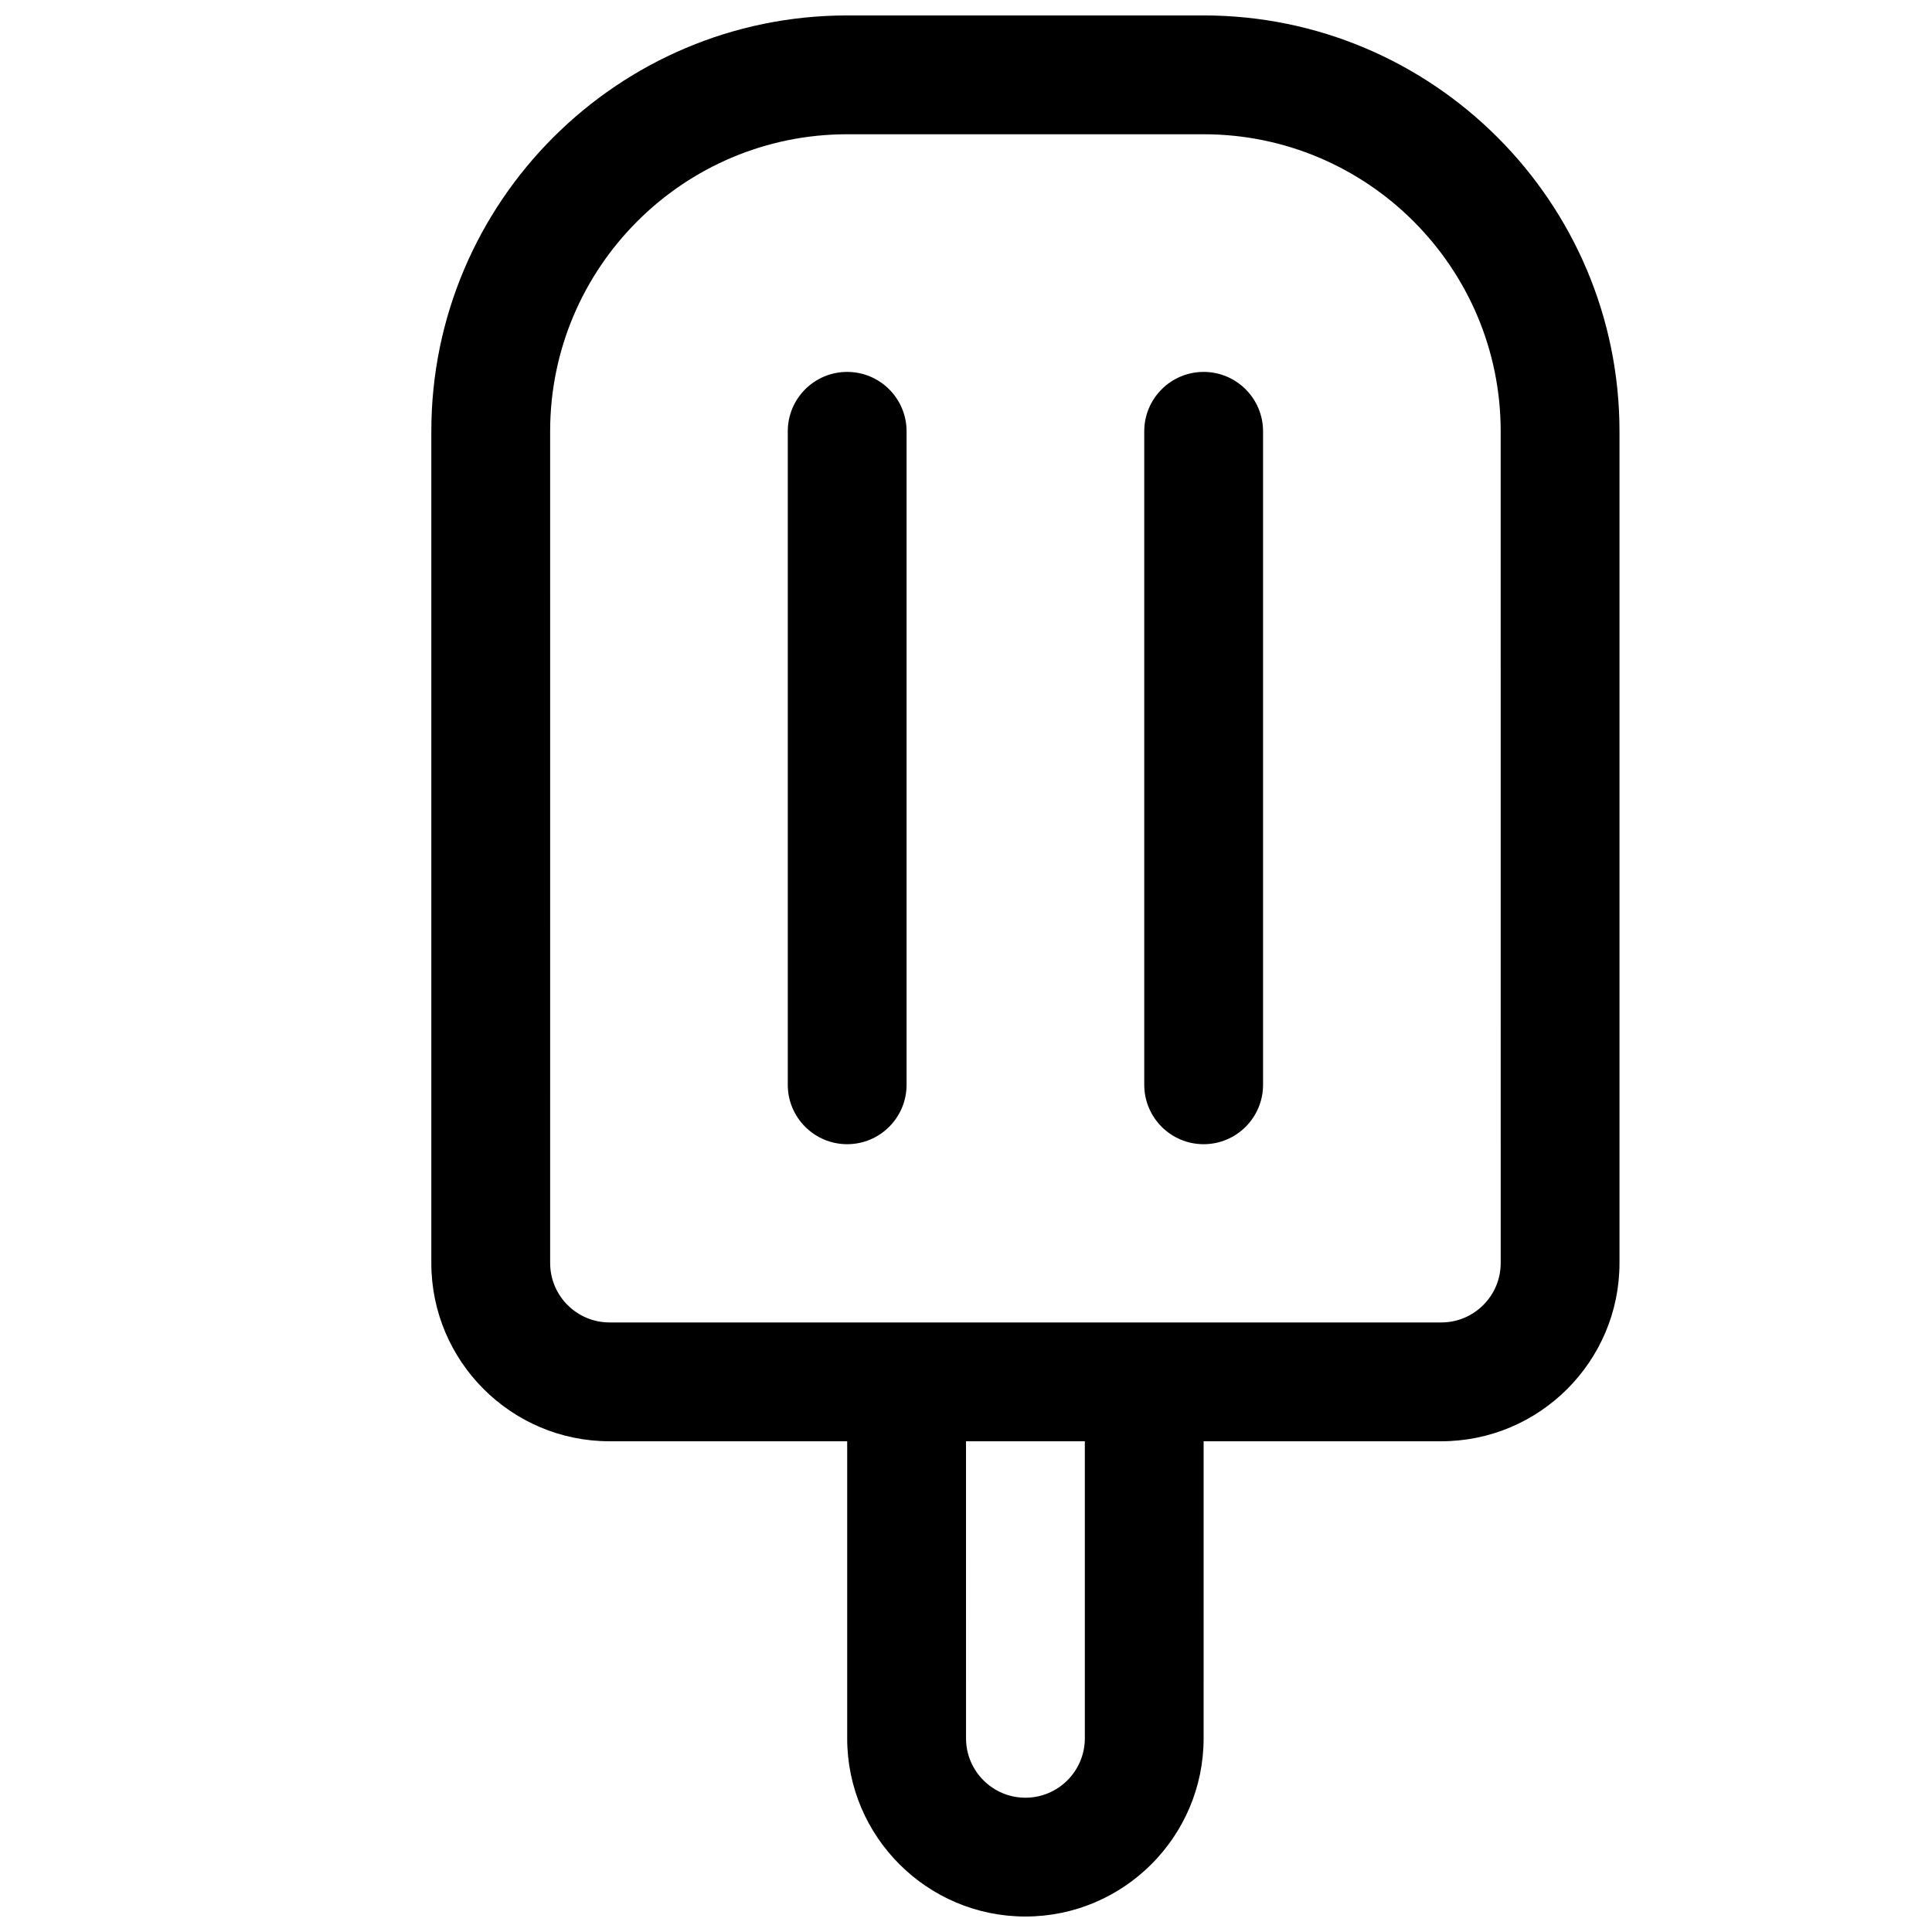
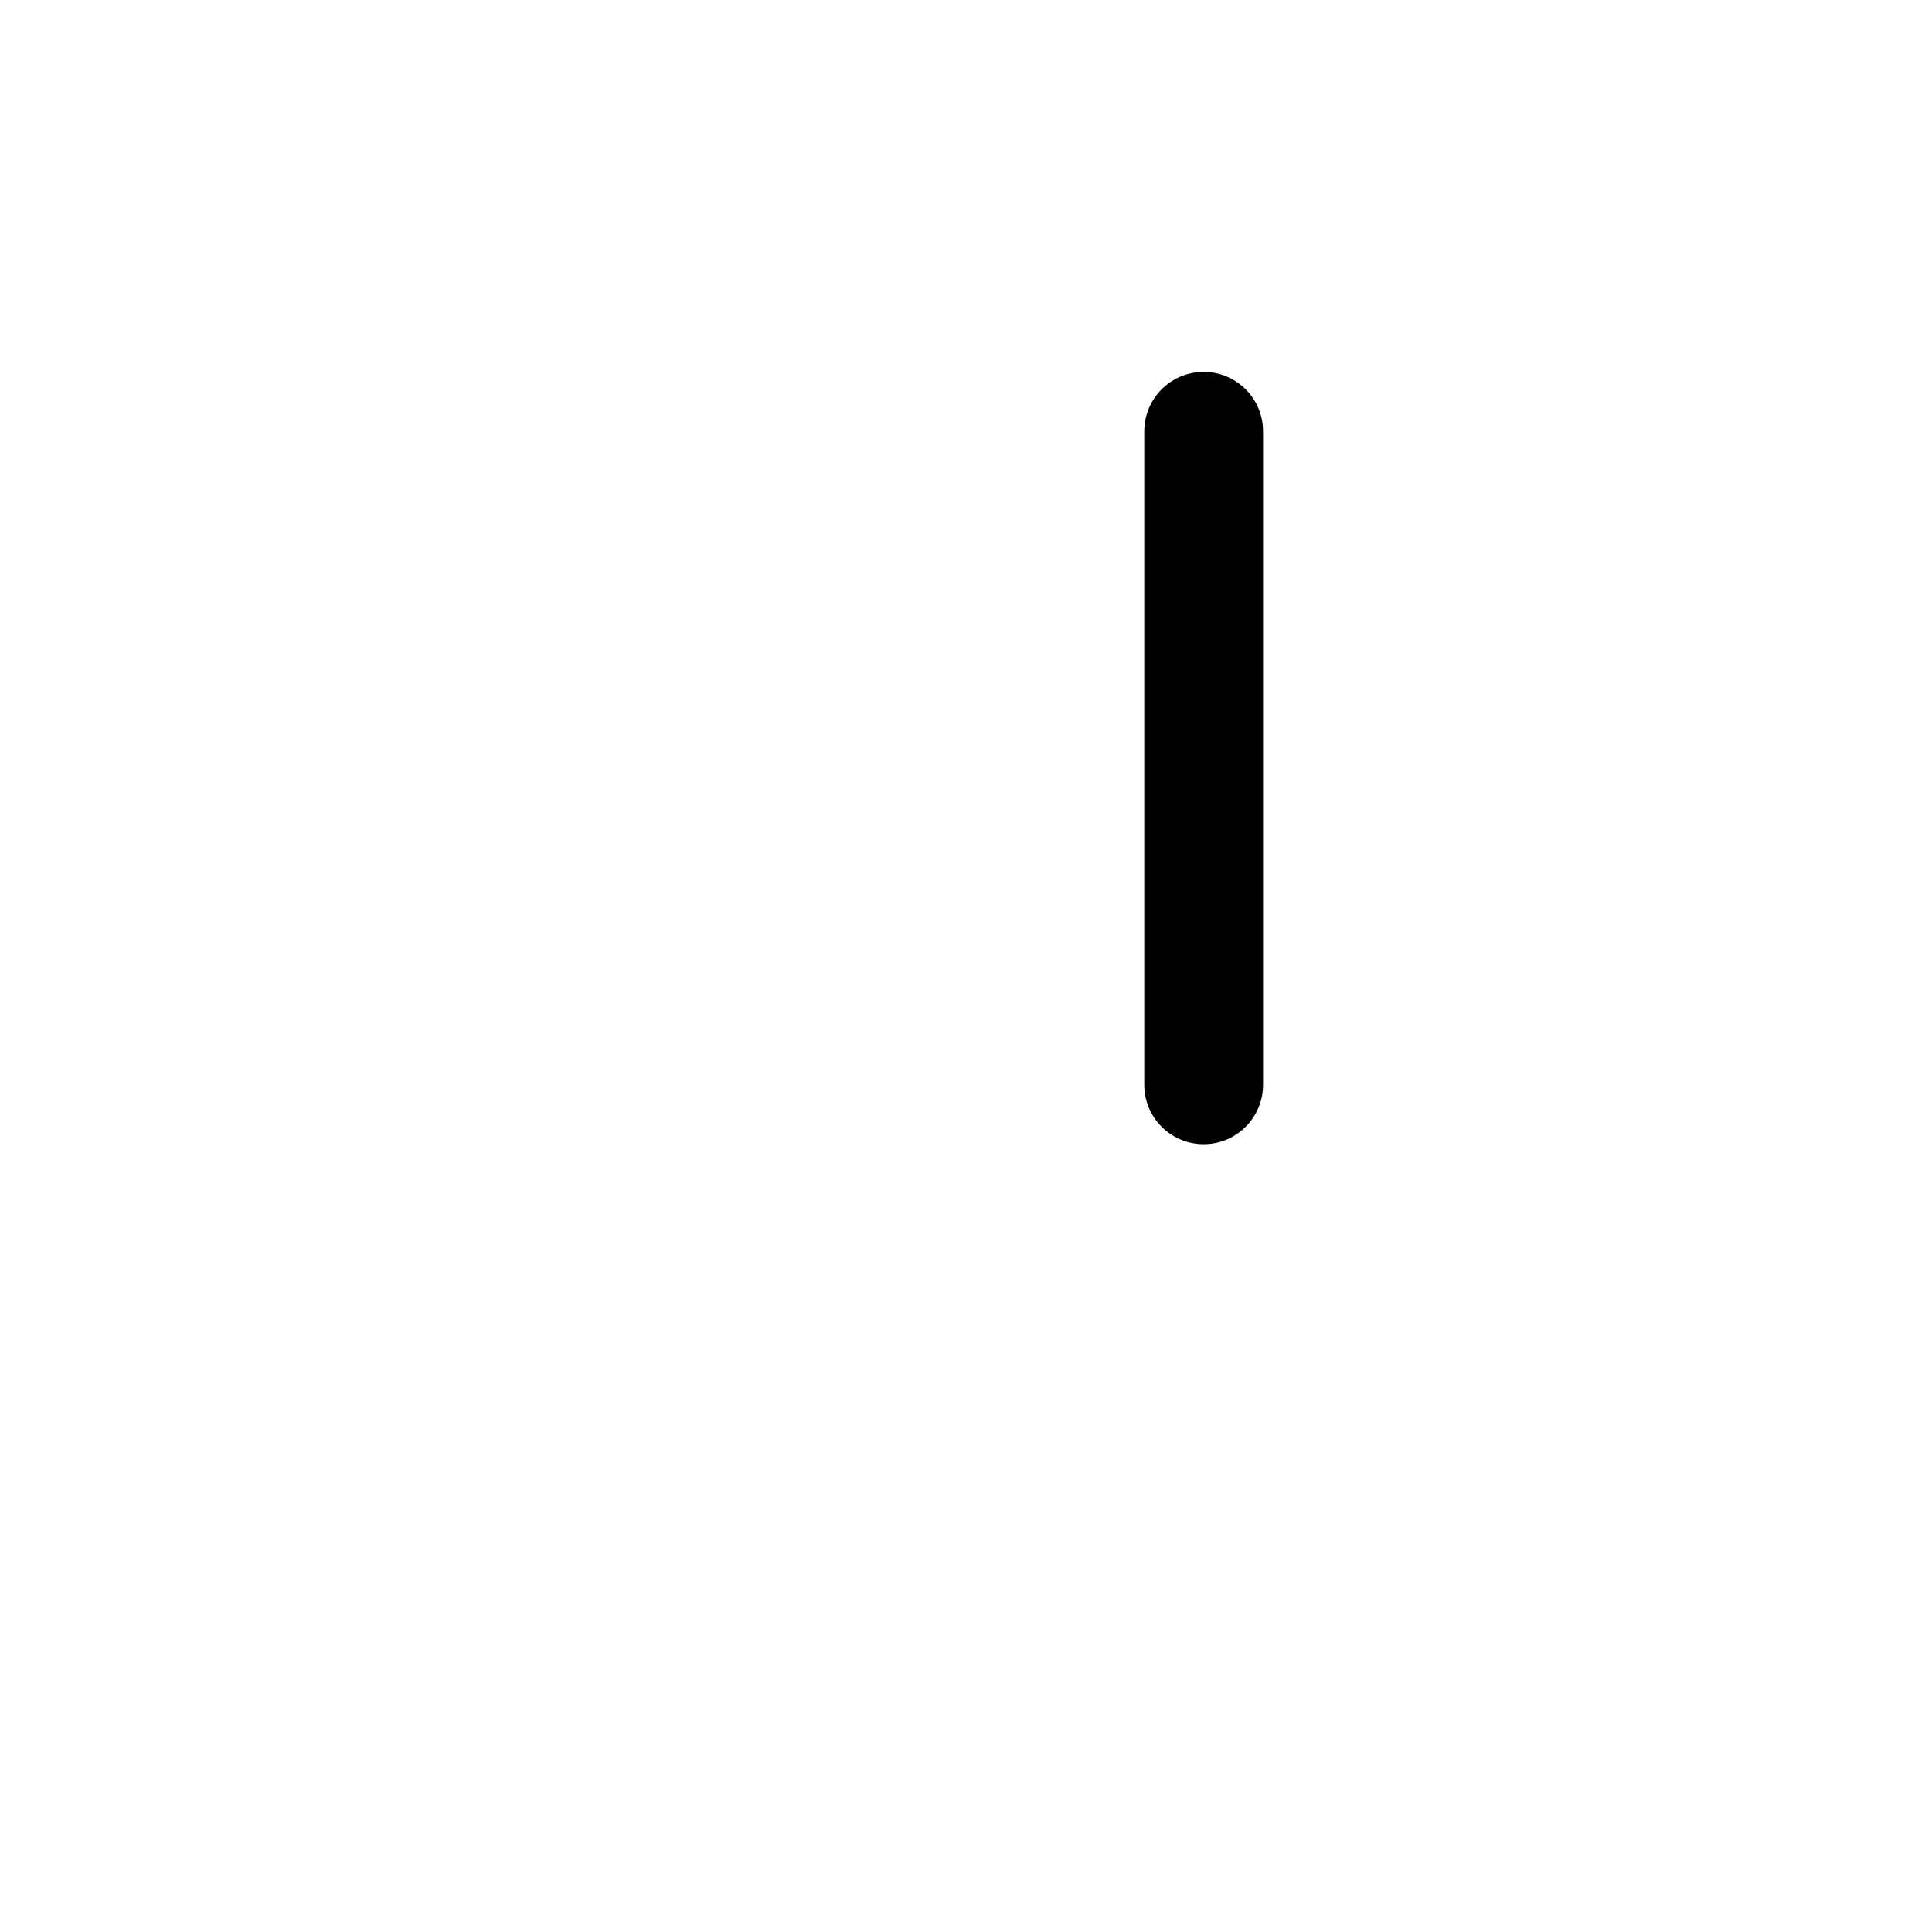
<svg xmlns="http://www.w3.org/2000/svg" width="800px" height="800px" version="1.1" viewBox="144 144 512 512">
  <defs>
    <clipPath id="a">
-       <path d="m258 148.09h316v503.81h-316z" />
-     </clipPath>
+       </clipPath>
  </defs>
  <g clip-path="url(#a)">
-     <path d="m462.98 148.09h-94.465c-60.773 0-110.21 49.438-110.21 110.21v220.42c0 26.047 21.184 47.23 47.23 47.23h62.977v78.719c0 26.047 21.184 47.23 47.23 47.23 26.047 0 47.23-21.184 47.23-47.23l0.004-78.719h62.977c26.047 0 47.23-21.184 47.23-47.23v-220.42c0-60.77-49.438-110.21-110.21-110.21zm-31.488 456.58c0 8.684-7.062 15.742-15.742 15.742-8.684 0-15.742-7.062-15.742-15.742l-0.004-78.723h31.488zm110.21-125.95c0 8.684-7.062 15.742-15.742 15.742h-220.42c-8.684 0-15.742-7.062-15.742-15.742l-0.004-220.42c0-43.406 35.312-78.719 78.719-78.719h94.465c43.406 0 78.719 35.312 78.719 78.719z" />
-   </g>
+     </g>
  <path d="m462.98 242.56c-8.691 0-15.742 7.055-15.742 15.742v173.18c0 8.691 7.055 15.742 15.742 15.742 8.691 0 15.742-7.055 15.742-15.742v-173.18c0-8.688-7.055-15.742-15.742-15.742z" />
-   <path d="m368.51 242.56c-8.691 0-15.742 7.055-15.742 15.742v173.18c0 8.691 7.055 15.742 15.742 15.742 8.691 0 15.742-7.055 15.742-15.742v-173.18c0-8.688-7.055-15.742-15.742-15.742z" />
</svg>